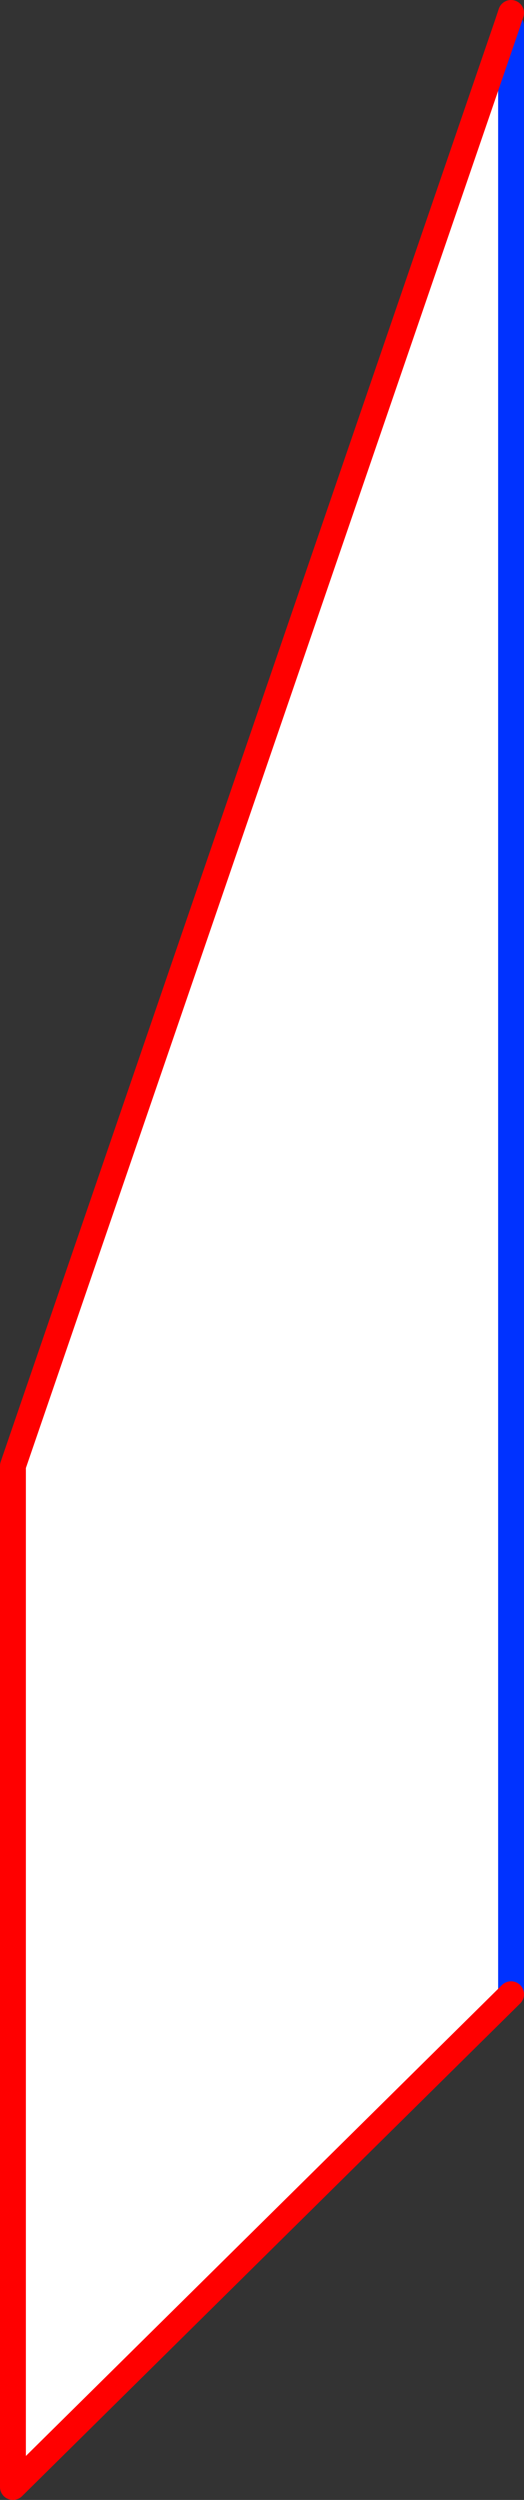
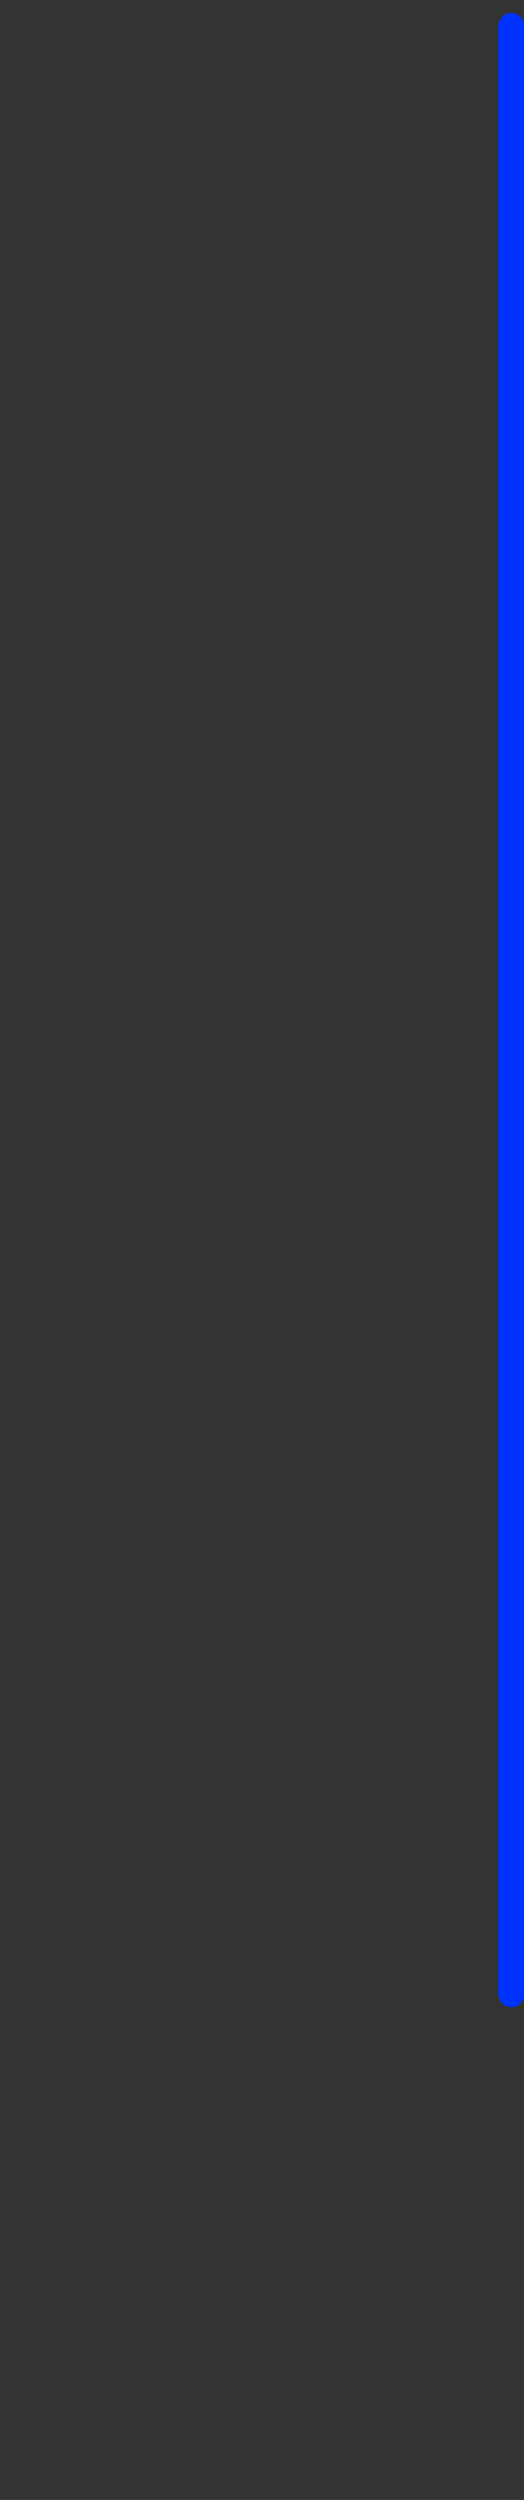
<svg xmlns="http://www.w3.org/2000/svg" height="193.05px" width="40.5px">
  <rect width="100%" height="100%" fill="#333333" stroke="none" />
  <g transform="matrix(1.0, 0.0, 0.0, 1.0, -60.5, -217.05)">
-     <path d="M99.7 218.95 L100.0 219.05 100.0 371.05 61.5 409.1 61.5 330.25 99.7 218.95" fill="#ffffff" fill-rule="evenodd" stroke="none" />
    <path d="M100.0 219.05 L100.0 371.05" fill="none" stroke="#0032ff" stroke-linecap="round" stroke-linejoin="round" stroke-width="2.0" />
-     <path d="M99.7 218.95 L100.0 218.05 M100.0 371.05 L61.5 409.1 61.5 330.25 99.7 218.95" fill="none" stroke="#ff0000" stroke-linecap="round" stroke-linejoin="round" stroke-width="2.0" />
  </g>
</svg>